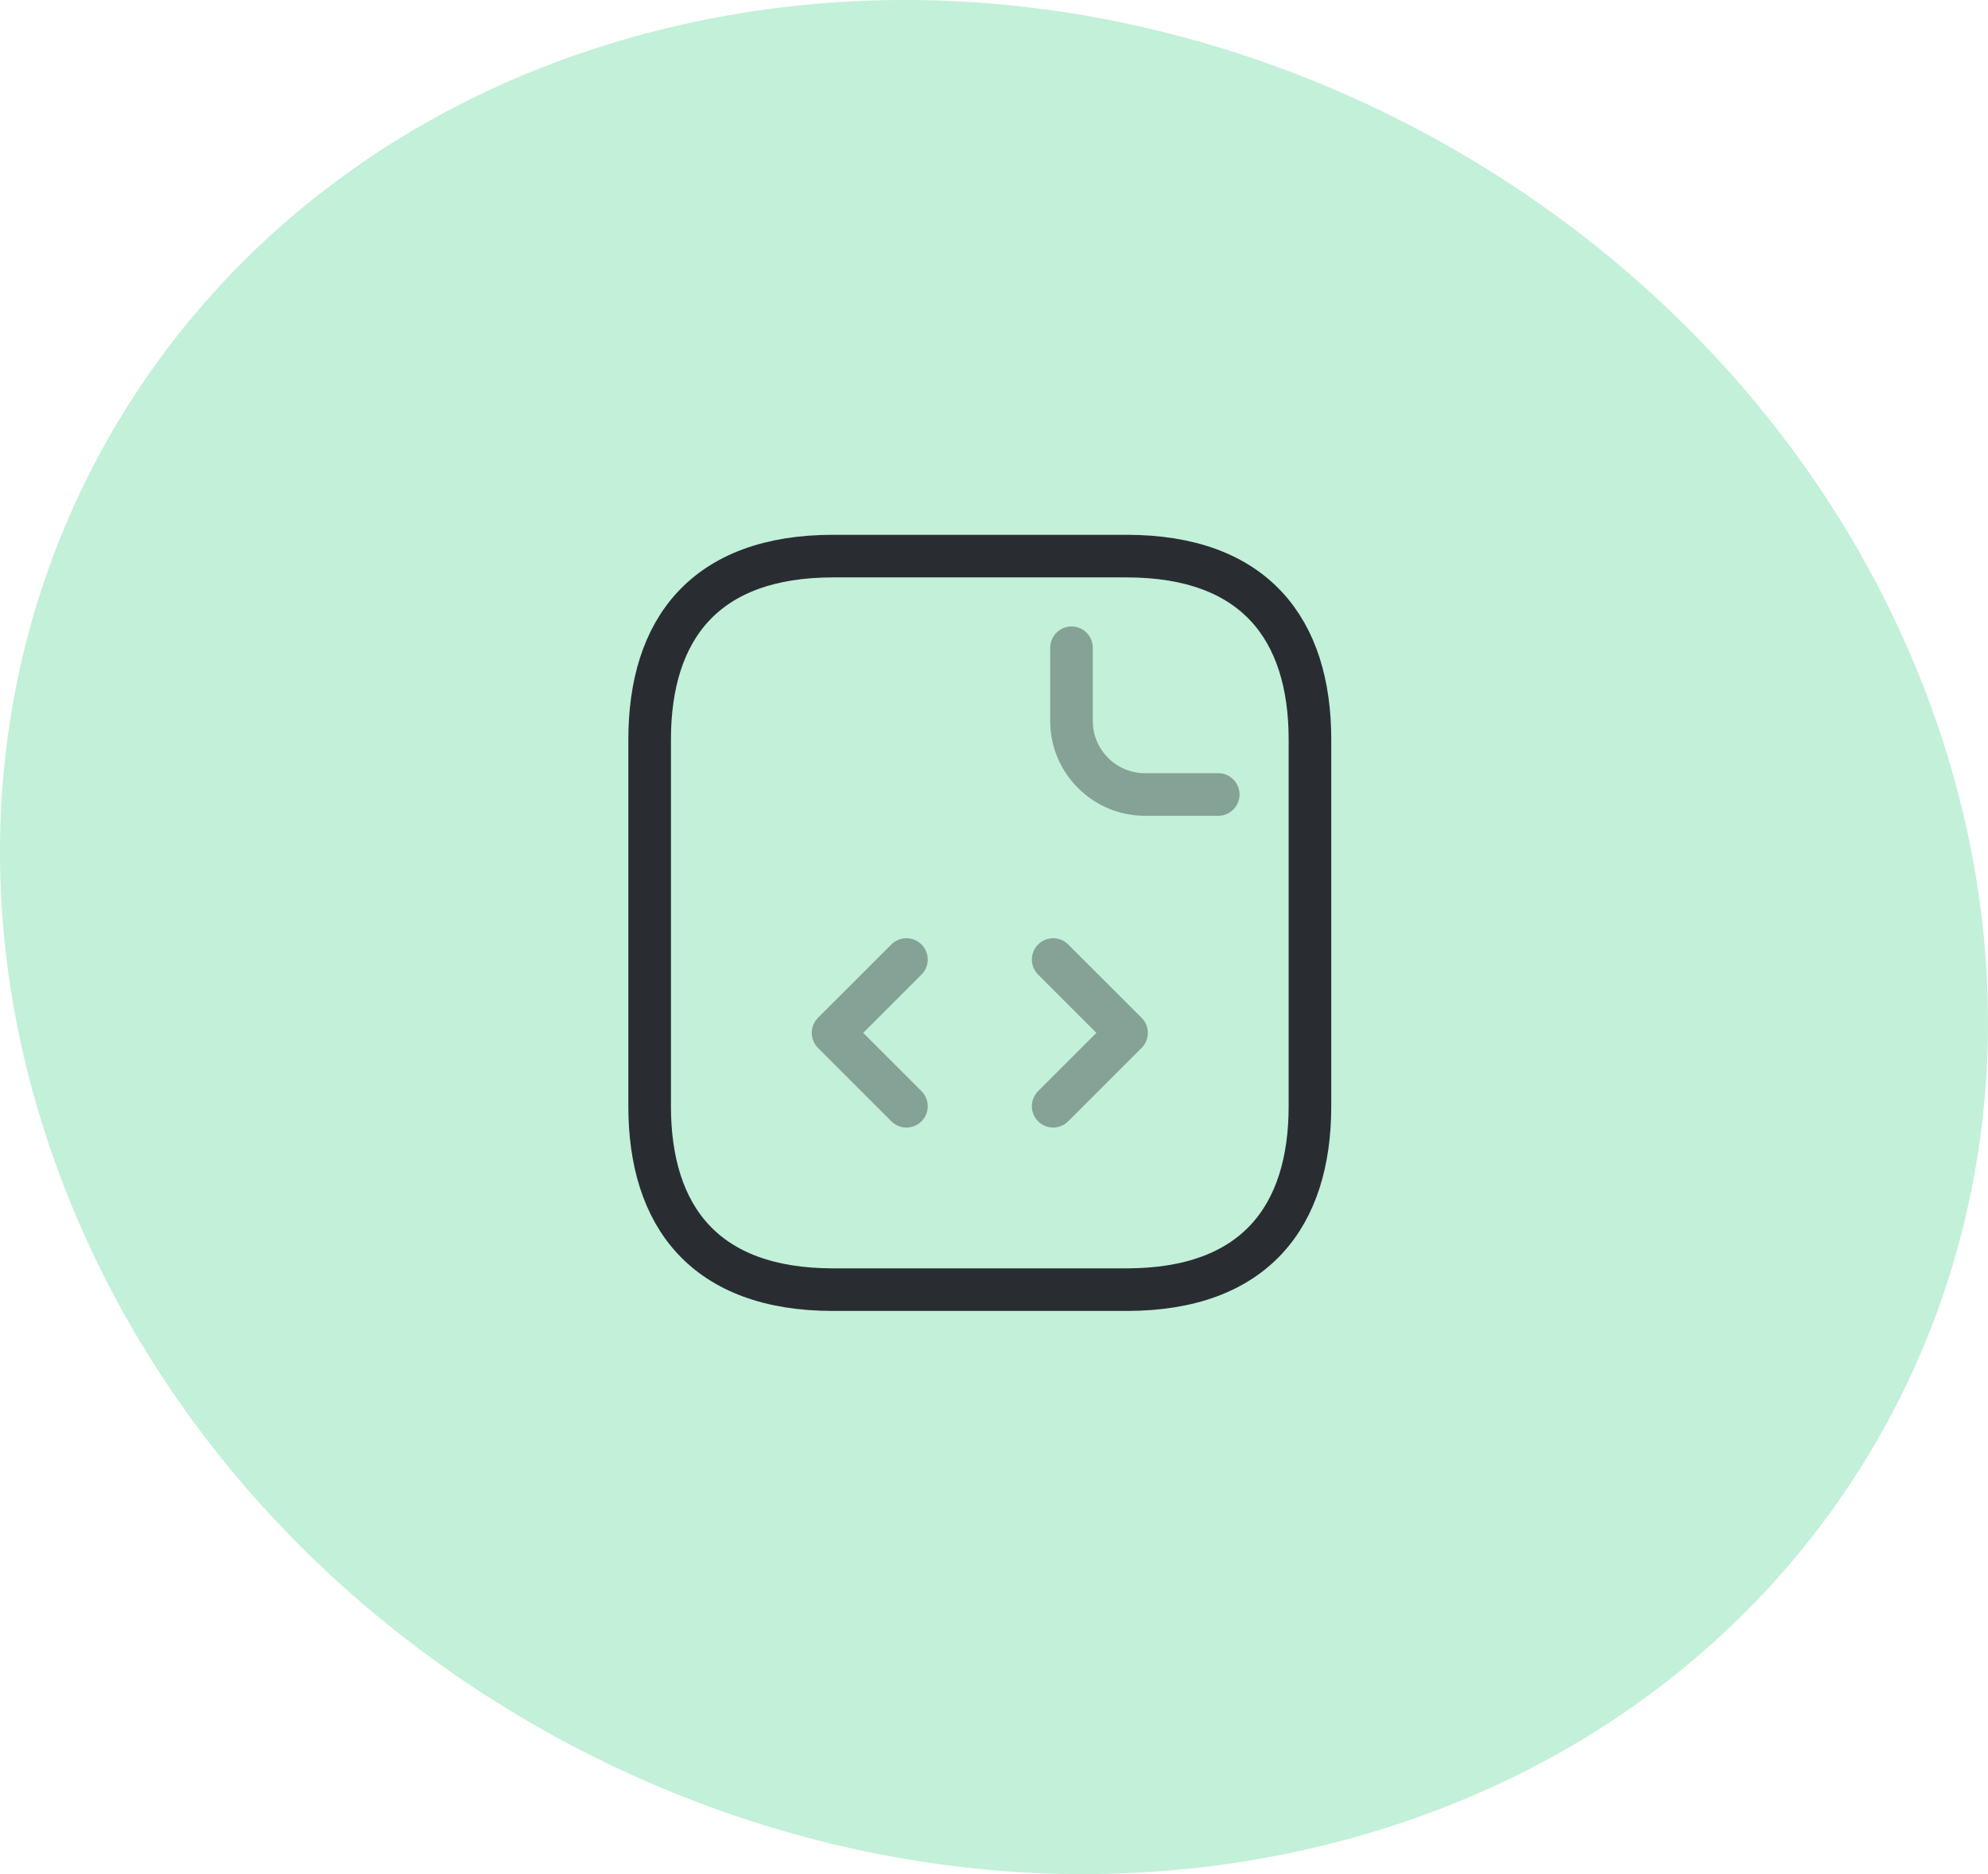
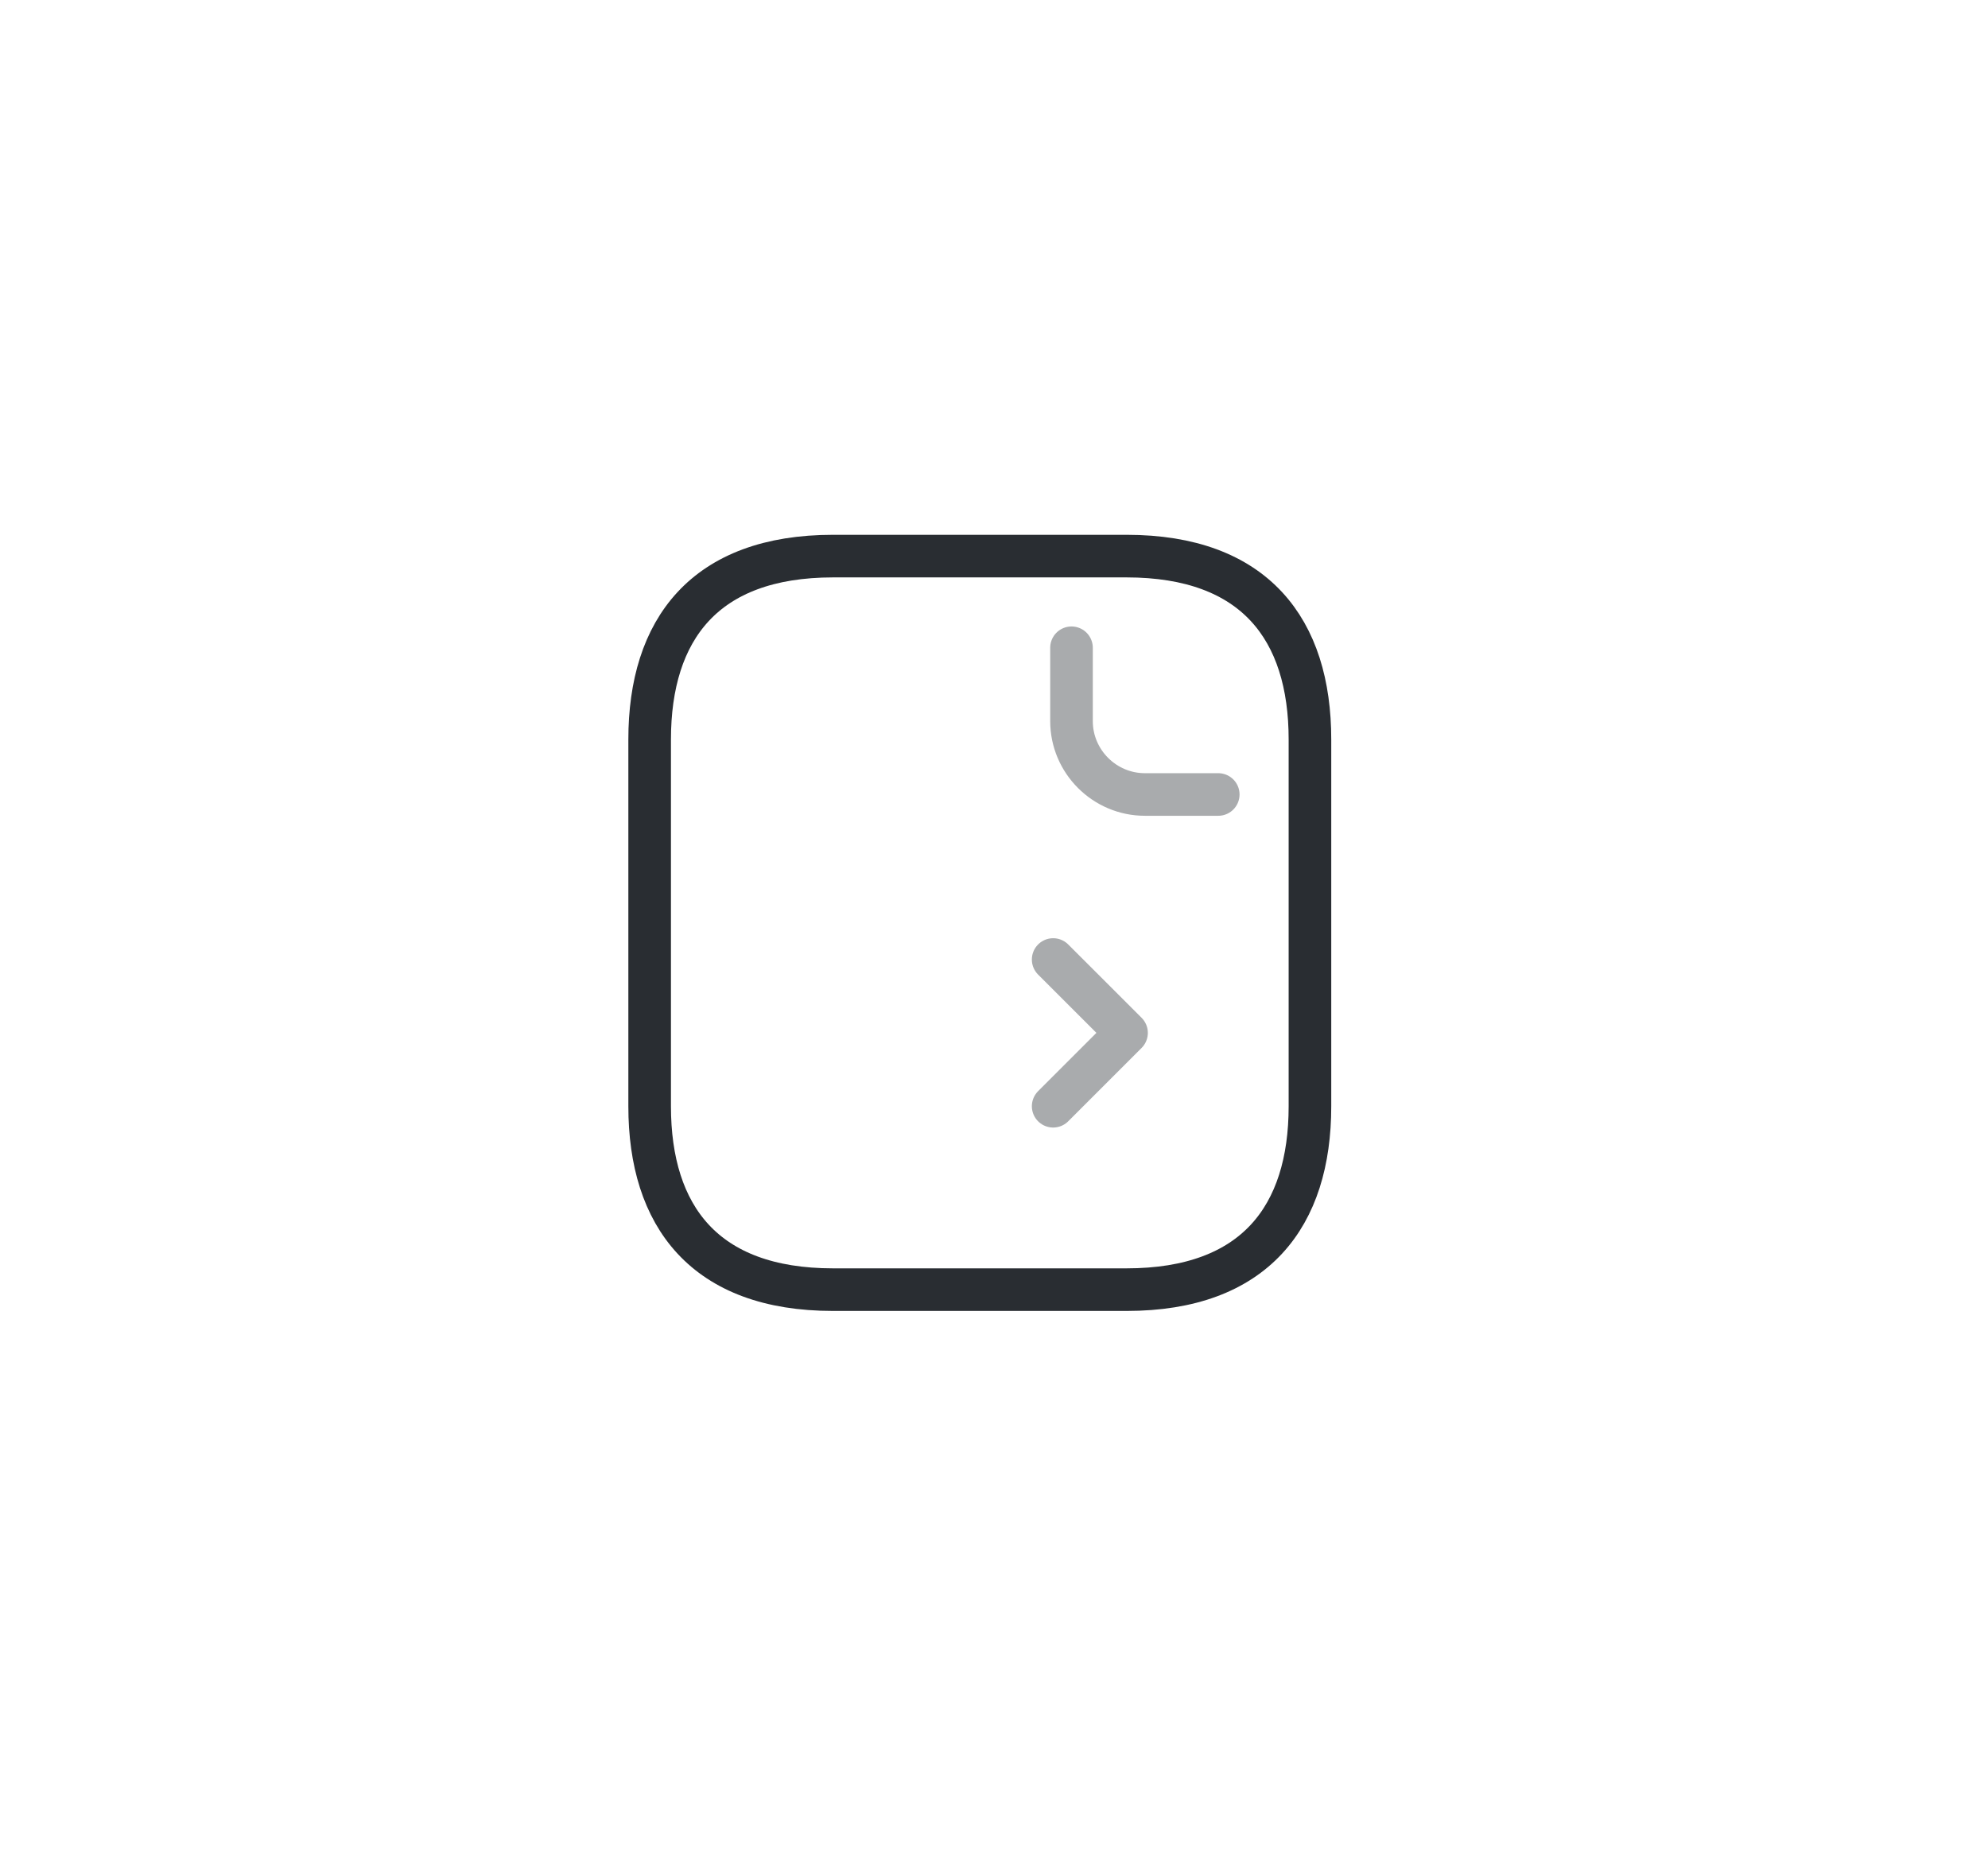
<svg xmlns="http://www.w3.org/2000/svg" width="70" height="66" viewBox="0 0 70 66" fill="none">
-   <path d="M46.471 65.02C64.729 60.627 74.389 42.749 68.059 25.062C61.729 7.376 41.787 -3.413 23.529 0.98C5.271 5.373 -4.389 23.251 1.941 40.938C8.271 58.624 28.213 69.413 46.471 65.02Z" fill="#C3F0D8" />
  <path d="M46.125 26.042V38.959C46.125 42.834 44.188 45.417 39.667 45.417H29.333C24.812 45.417 22.875 42.834 22.875 38.959V26.042C22.875 22.167 24.812 19.584 29.333 19.584H39.667C44.188 19.584 46.125 22.167 46.125 26.042Z" stroke="#292D32" stroke-width="1.5" stroke-miterlimit="10" stroke-linecap="round" stroke-linejoin="round" />
  <path opacity="0.4" d="M37.729 22.812V25.396C37.729 26.817 38.892 27.979 40.312 27.979H42.896" stroke="#292D32" stroke-width="1.5" stroke-miterlimit="10" stroke-linecap="round" stroke-linejoin="round" />
-   <path opacity="0.4" d="M31.917 33.791L29.333 36.374L31.917 38.958" stroke="#292D32" stroke-width="1.5" stroke-miterlimit="10" stroke-linecap="round" stroke-linejoin="round" />
  <path opacity="0.4" d="M37.083 33.791L39.667 36.374L37.083 38.958" stroke="#292D32" stroke-width="1.5" stroke-miterlimit="10" stroke-linecap="round" stroke-linejoin="round" />
</svg>